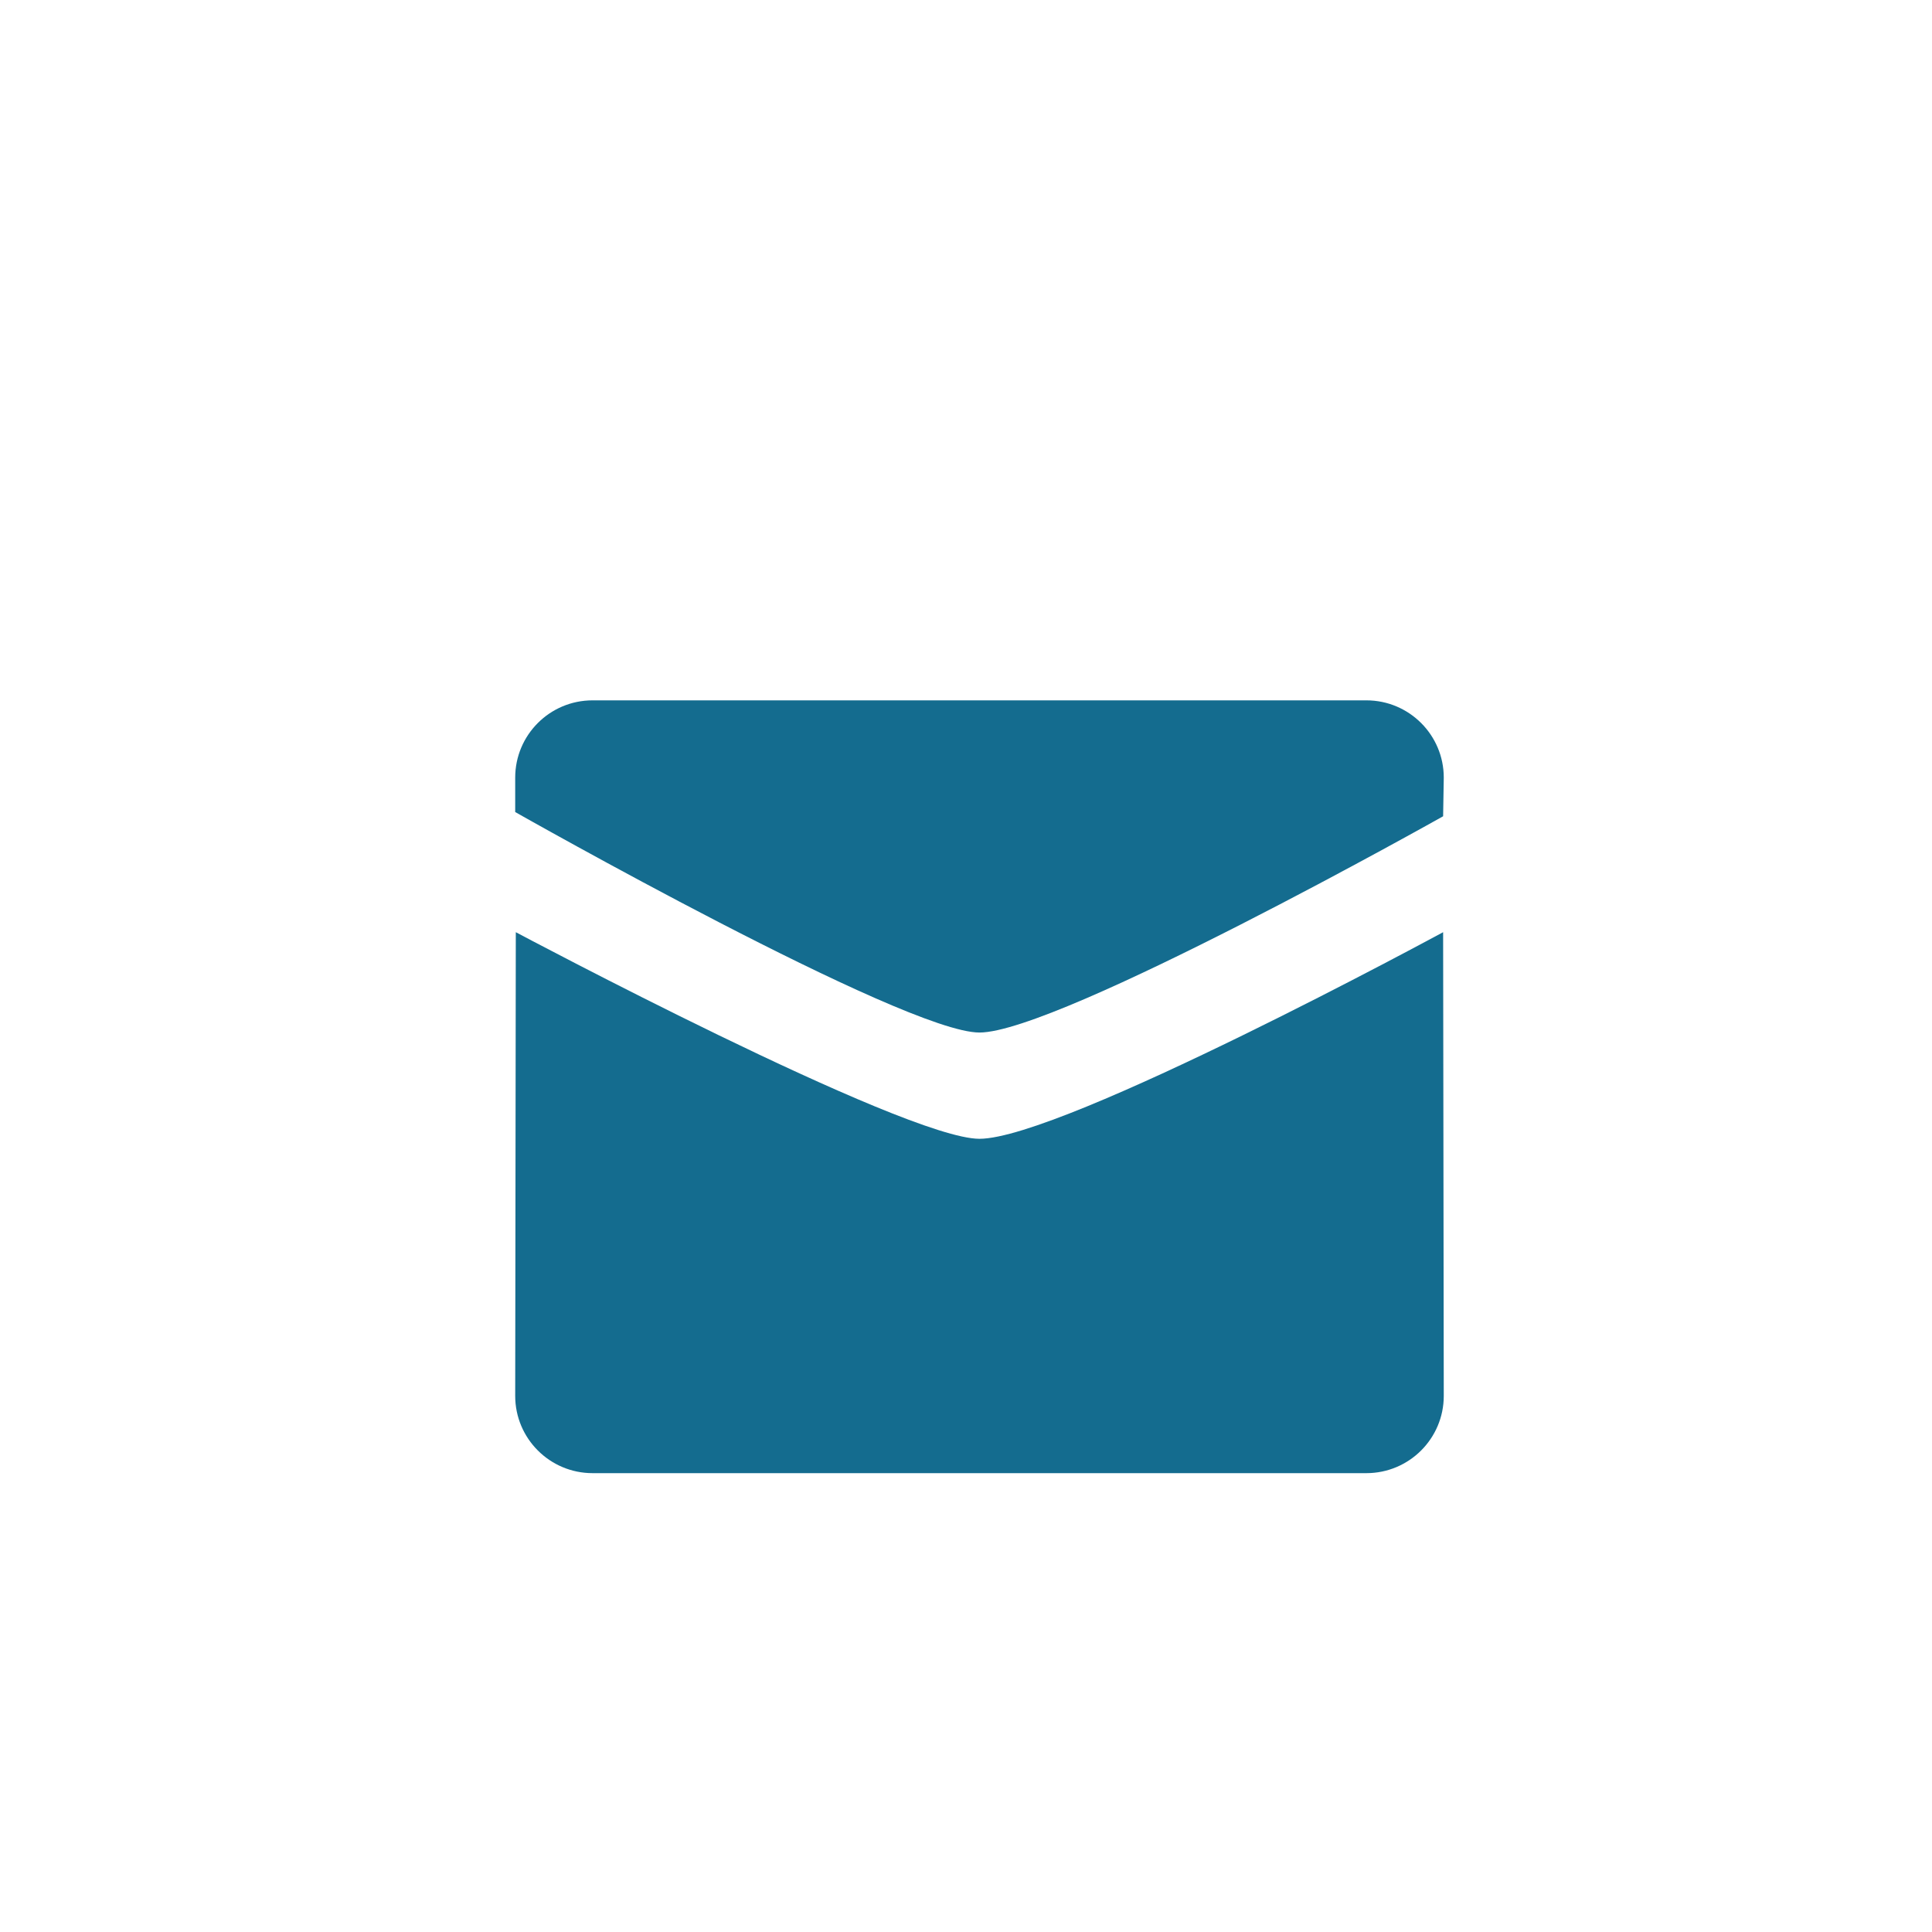
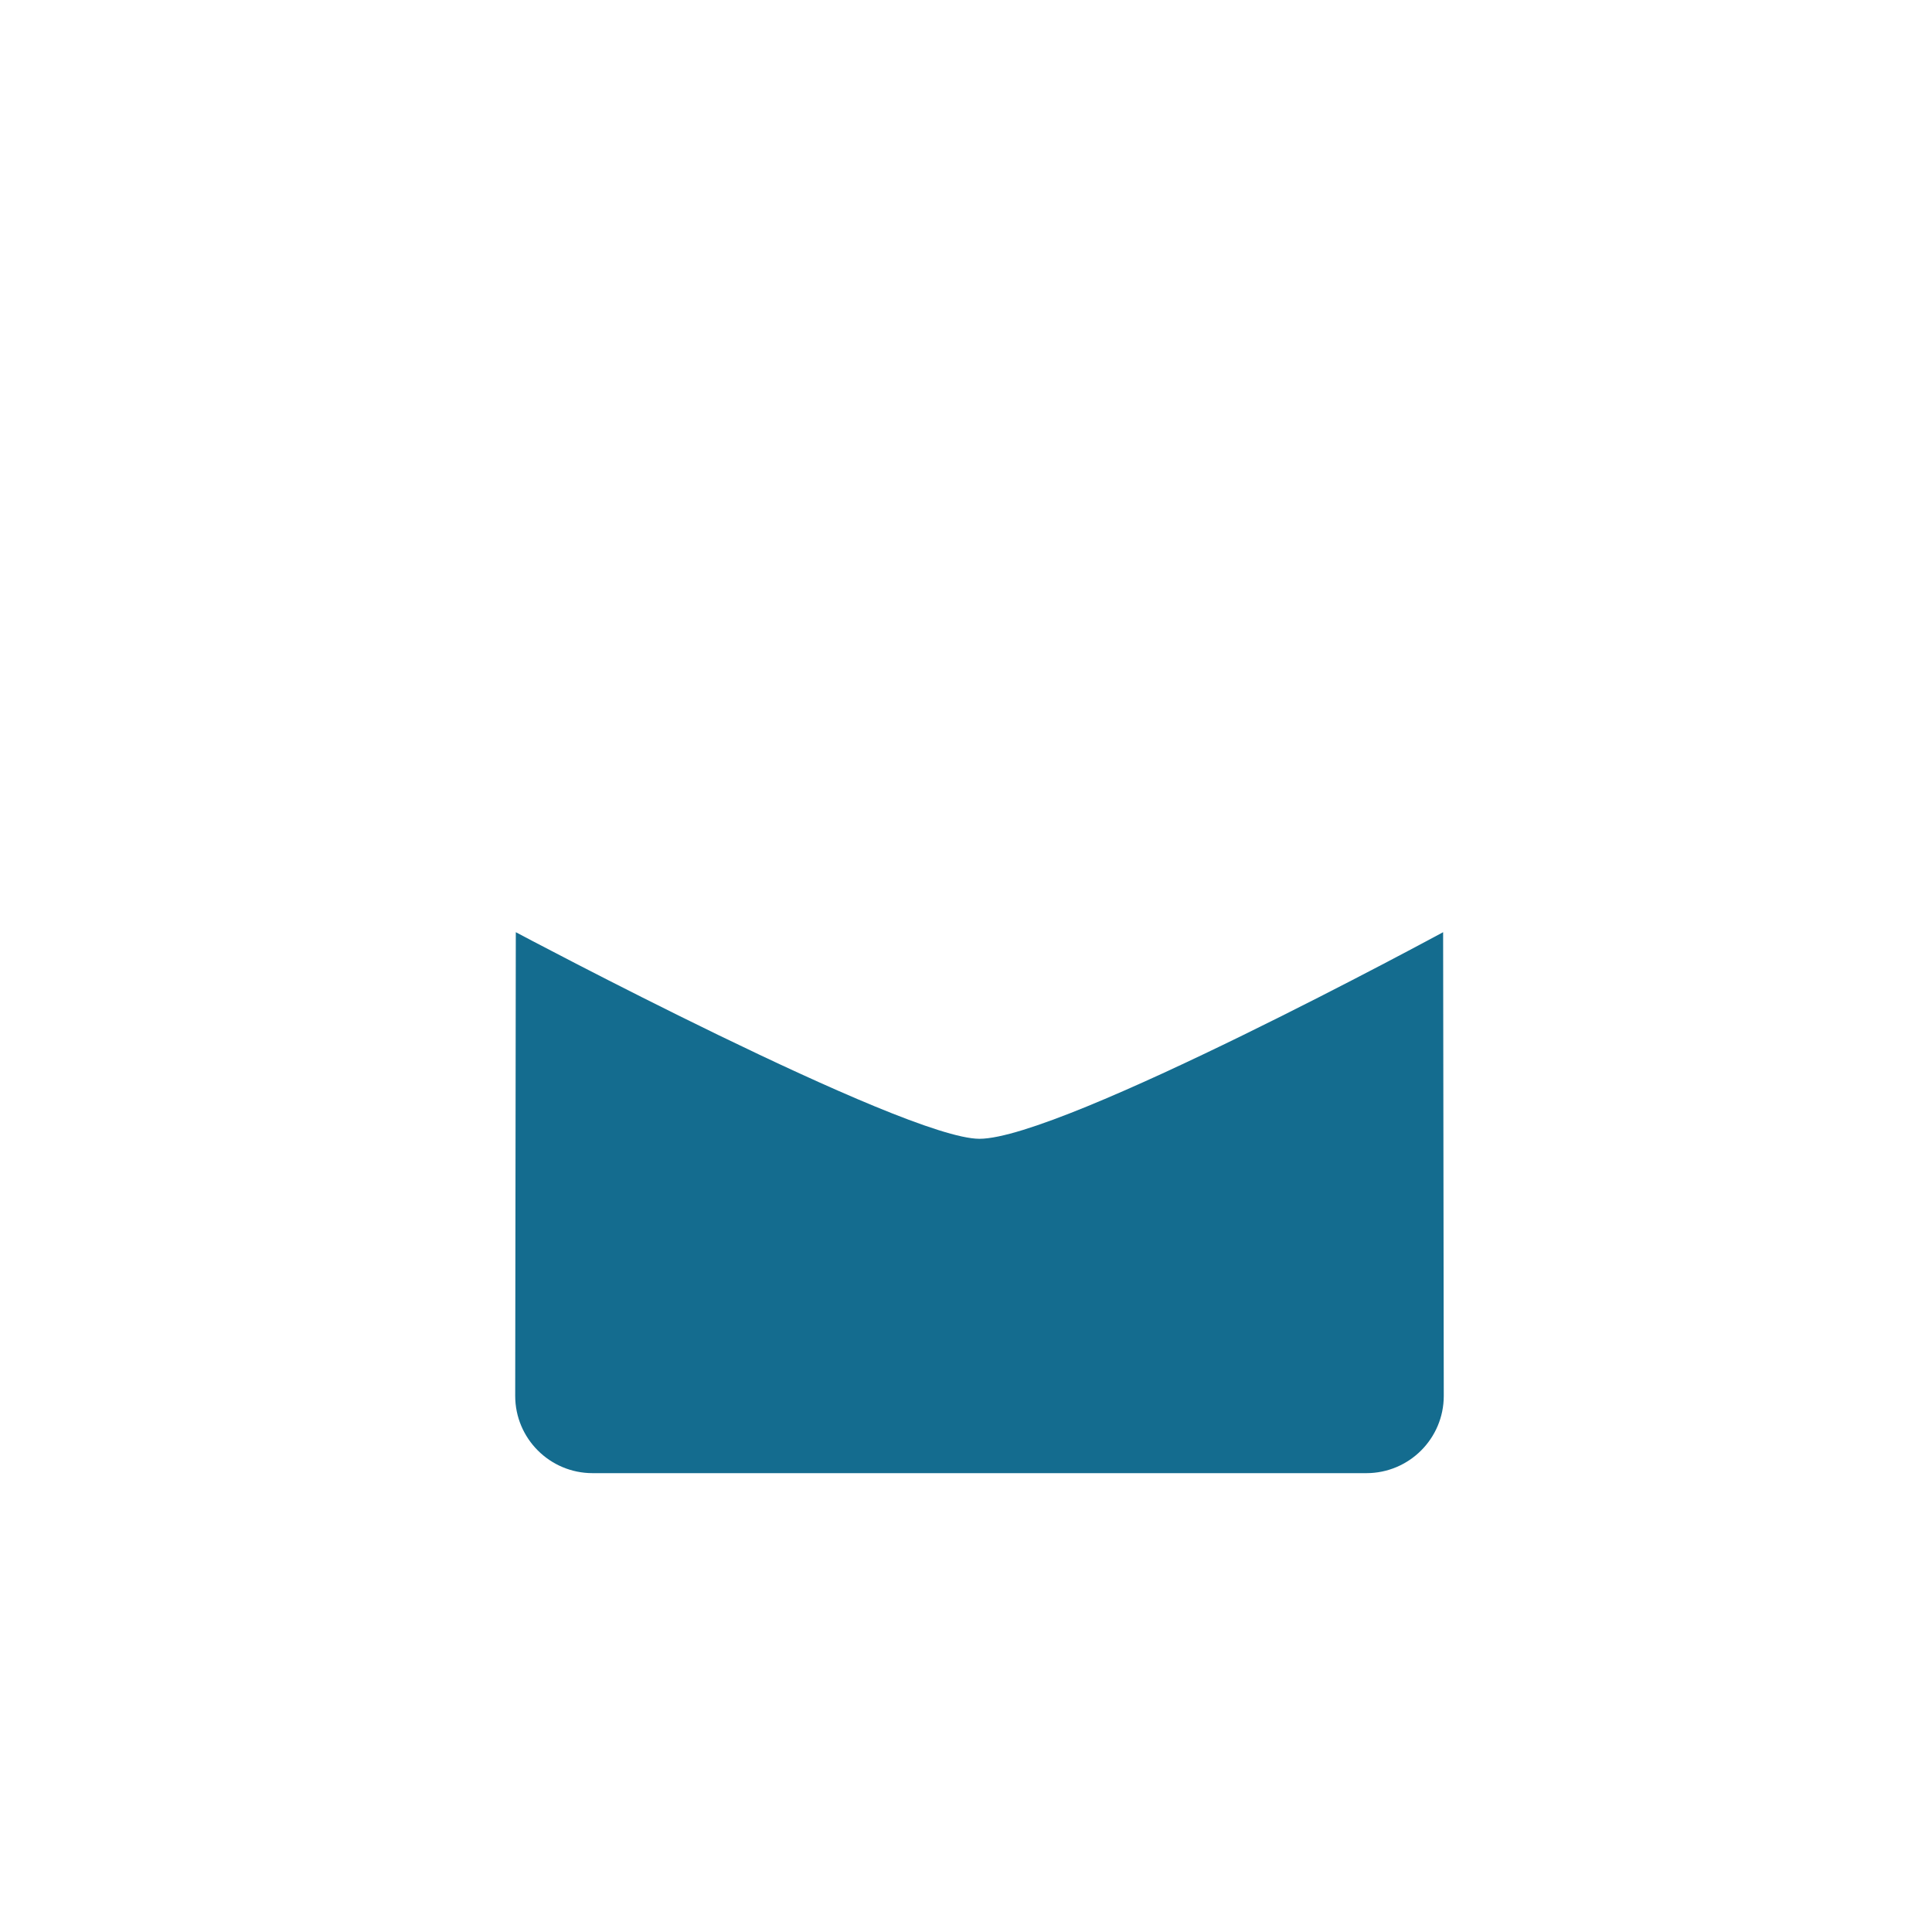
<svg xmlns="http://www.w3.org/2000/svg" width="48" height="48" viewBox="0 0 48 48" fill="none">
-   <path d="M24.334 25.653C26.299 25.653 35.854 20.28 35.854 20.28L35.87 19.32C35.87 18.26 35.009 17.4 33.947 17.4H14.722C13.66 17.4 12.8 18.26 12.8 19.32V20.175C12.8 20.175 22.459 25.653 24.334 25.653Z" fill="#146C8F" />
  <path d="M24.334 28.293C22.459 28.293 12.814 23.16 12.815 23.16L12.8 34.68C12.8 35.74 13.661 36.6 14.722 36.6H33.947C35.009 36.6 35.87 35.74 35.87 34.68L35.854 23.16C35.854 23.16 26.39 28.293 24.334 28.293Z" fill="#146C8F" />
</svg>